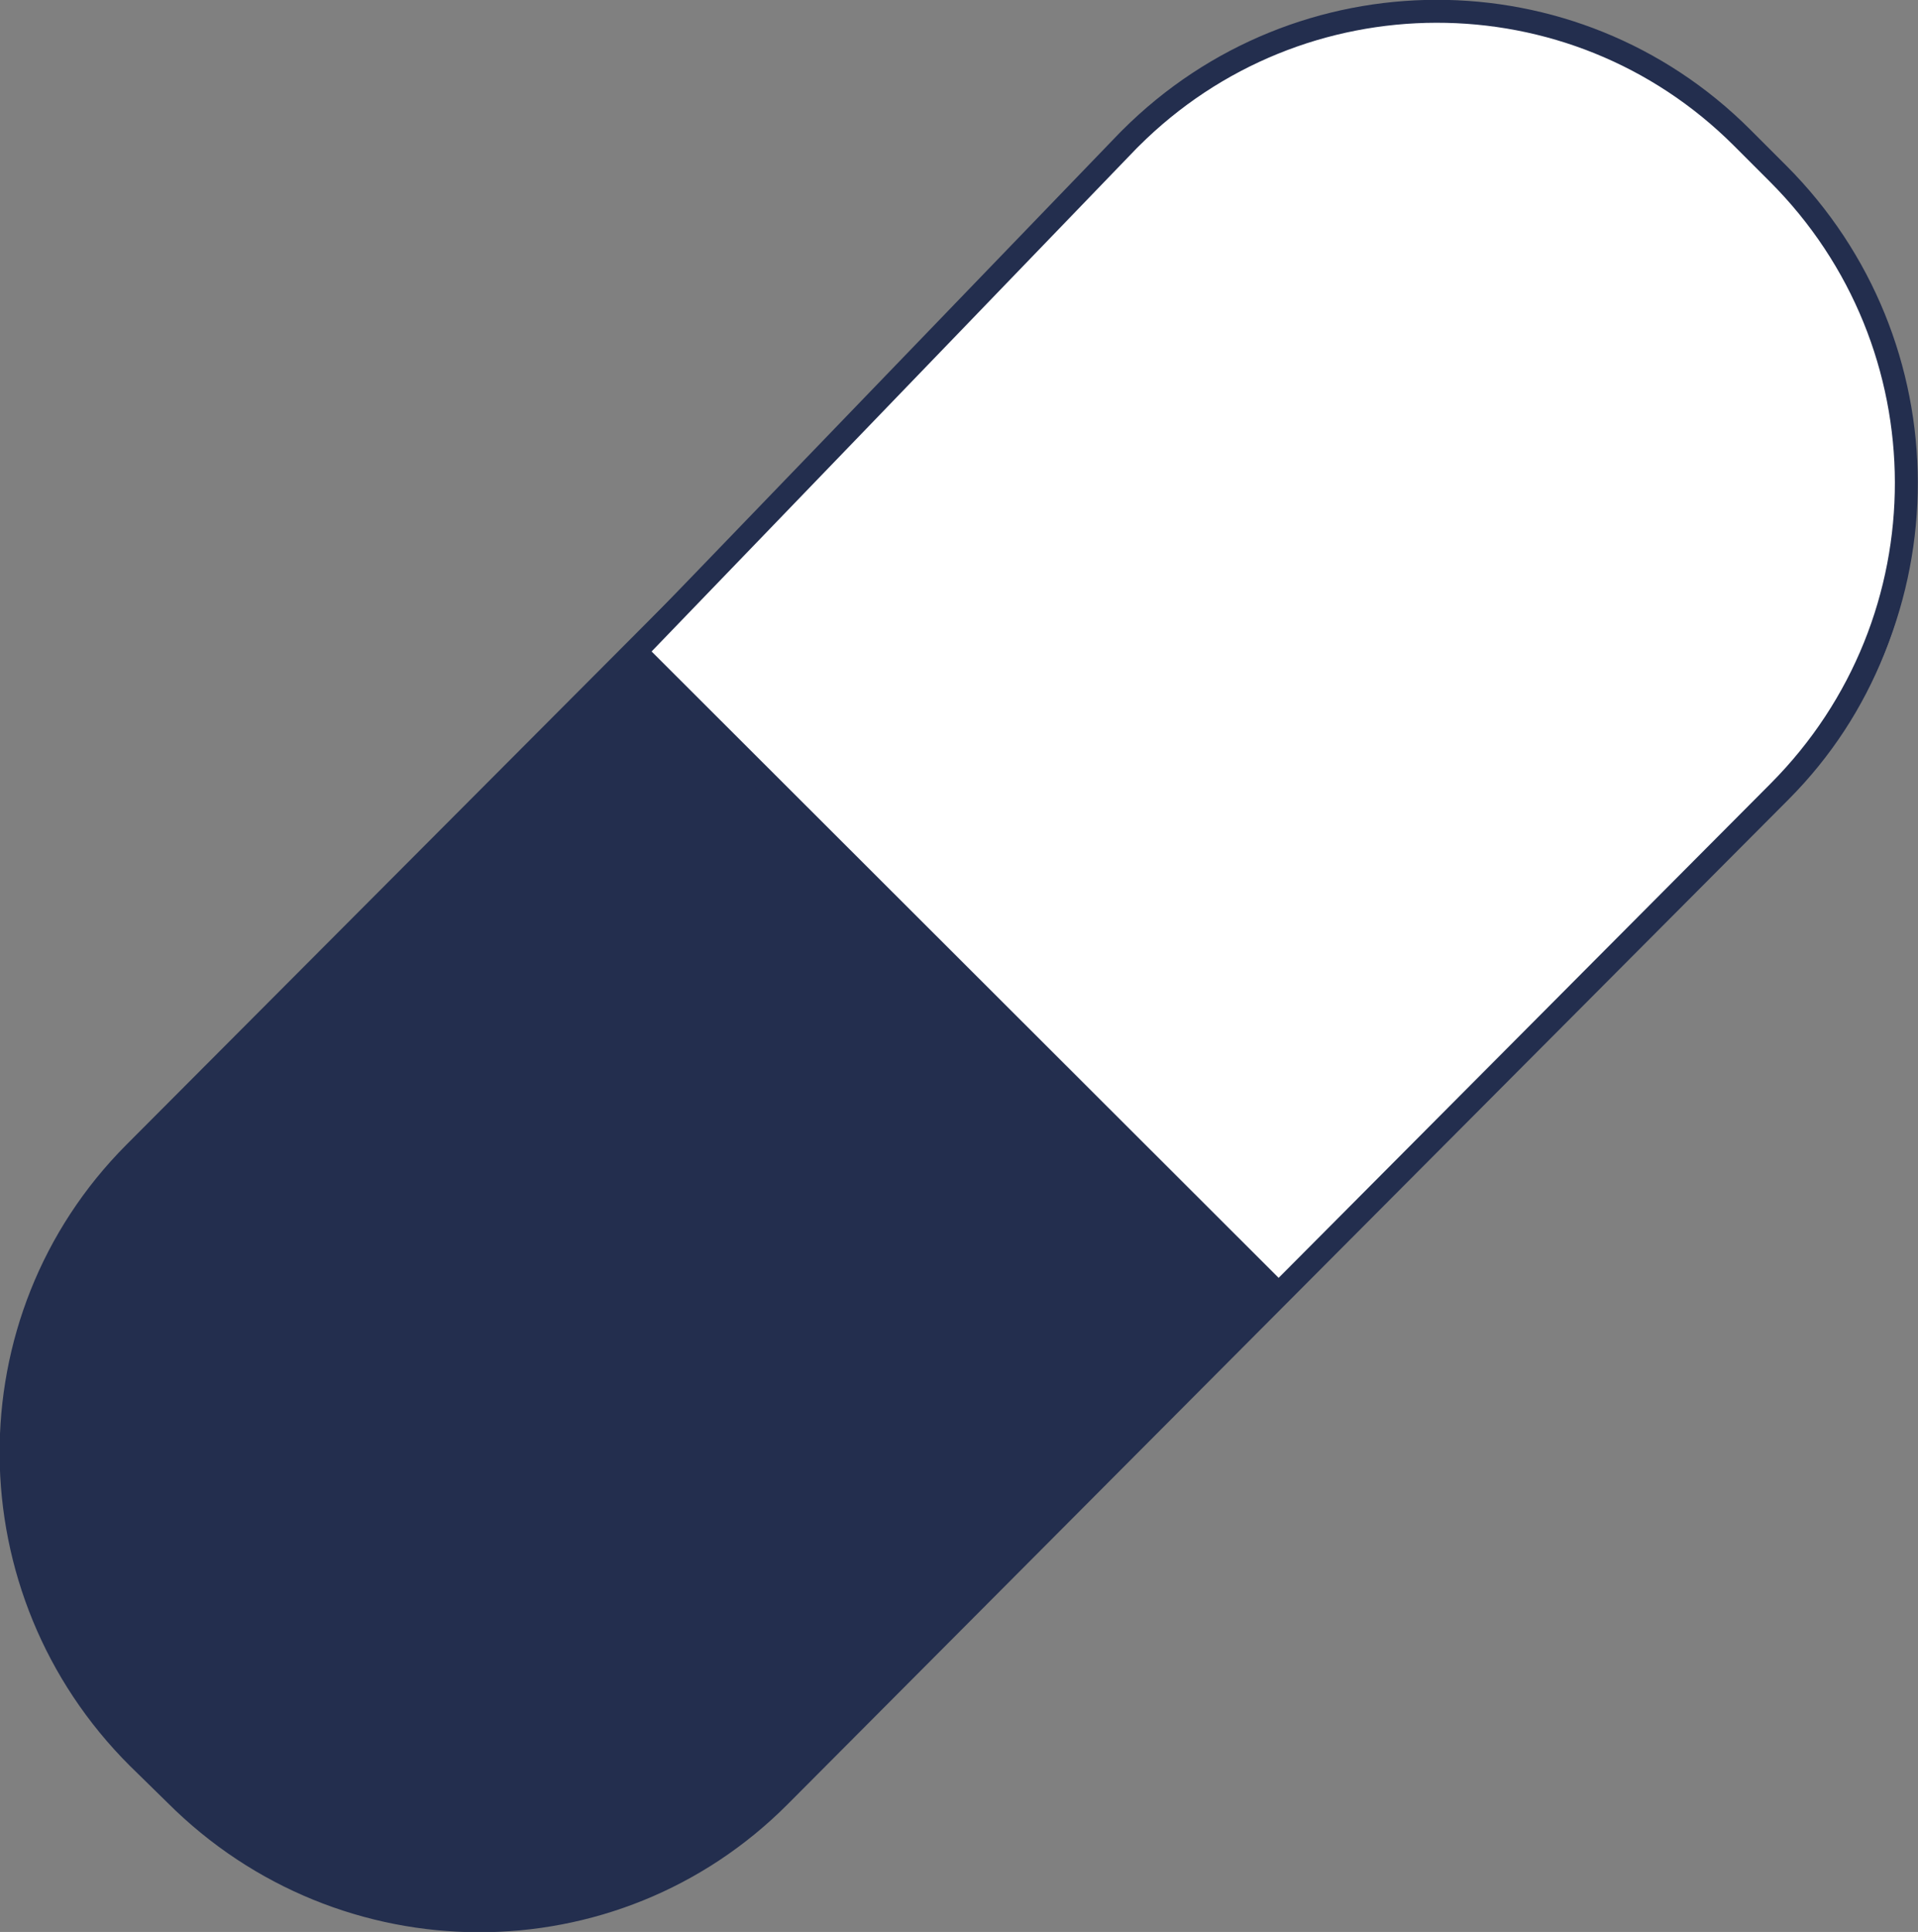
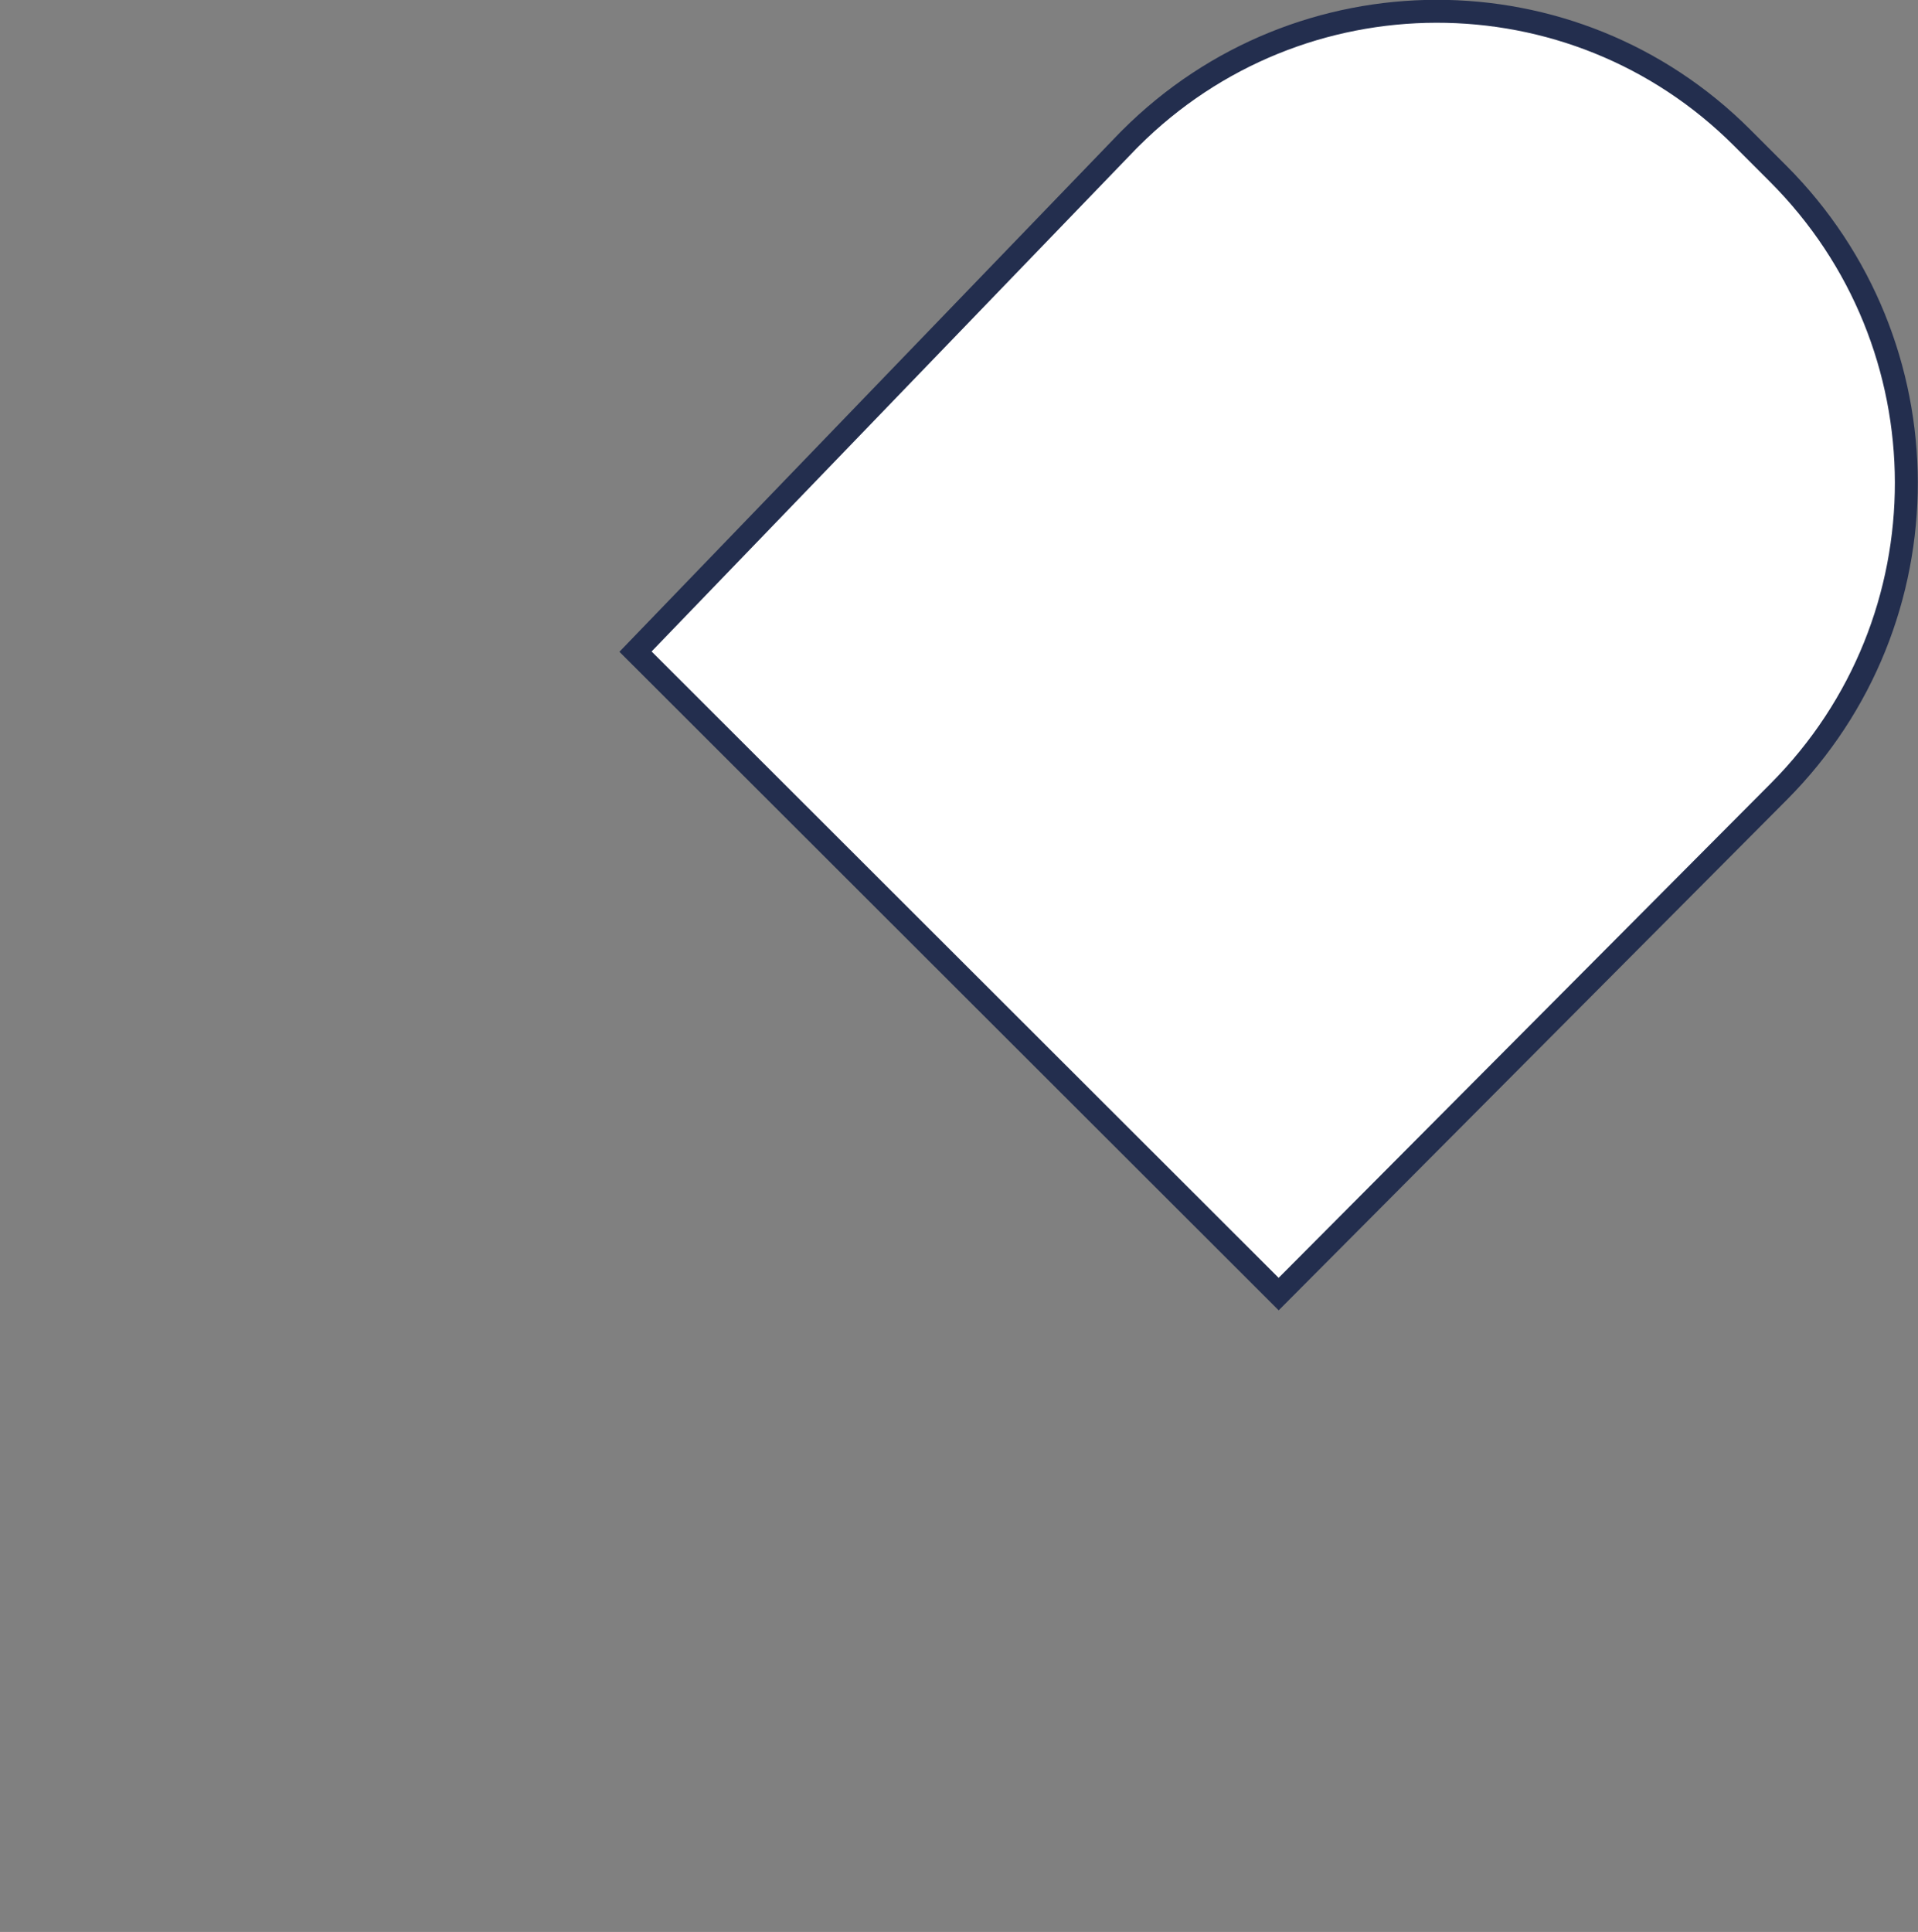
<svg xmlns="http://www.w3.org/2000/svg" version="1.1" id="_x31_3da6292-30b1-4264-907c-325de676c642" x="0px" y="0px" viewBox="0 0 250.8 252.6" style="enable-background:new 0 0 250.8 252.6;" xml:space="preserve">
  <rect x="0" y="0" width="250.8" height="252.6" fill="#808080" stroke="none" />
  <style type="text/css">
	.st0{fill:#232E4E;}
	.st1{fill:#FFFFFF;stroke:#232E4E;stroke-width:3;stroke-miterlimit:10;}
</style>
  <title>capsule2</title>
-   <path class="st0" d="M103,235.9c-22.3,22.4-58.6,22.3-81.1-0.2l-4.9-4.8c-22.5-22.4-22.8-58.8-0.5-81.2L147.4,18.4  c22.3-22.4,58.6-22.2,81.2,0.2l4.8,4.8c22.5,22.4,22.7,58.8,0.5,81.1L103,235.9z" />
  <path class="st1" d="M232.6,103.5c22.3-22.4,22.2-58.5-0.1-80.8l-4.7-4.7c-22.1-22.1-57.9-22-80,0.1c-0.1,0.1-0.2,0.2-0.3,0.3  L83.1,85.2l84.1,84L232.6,103.5z" />
</svg>